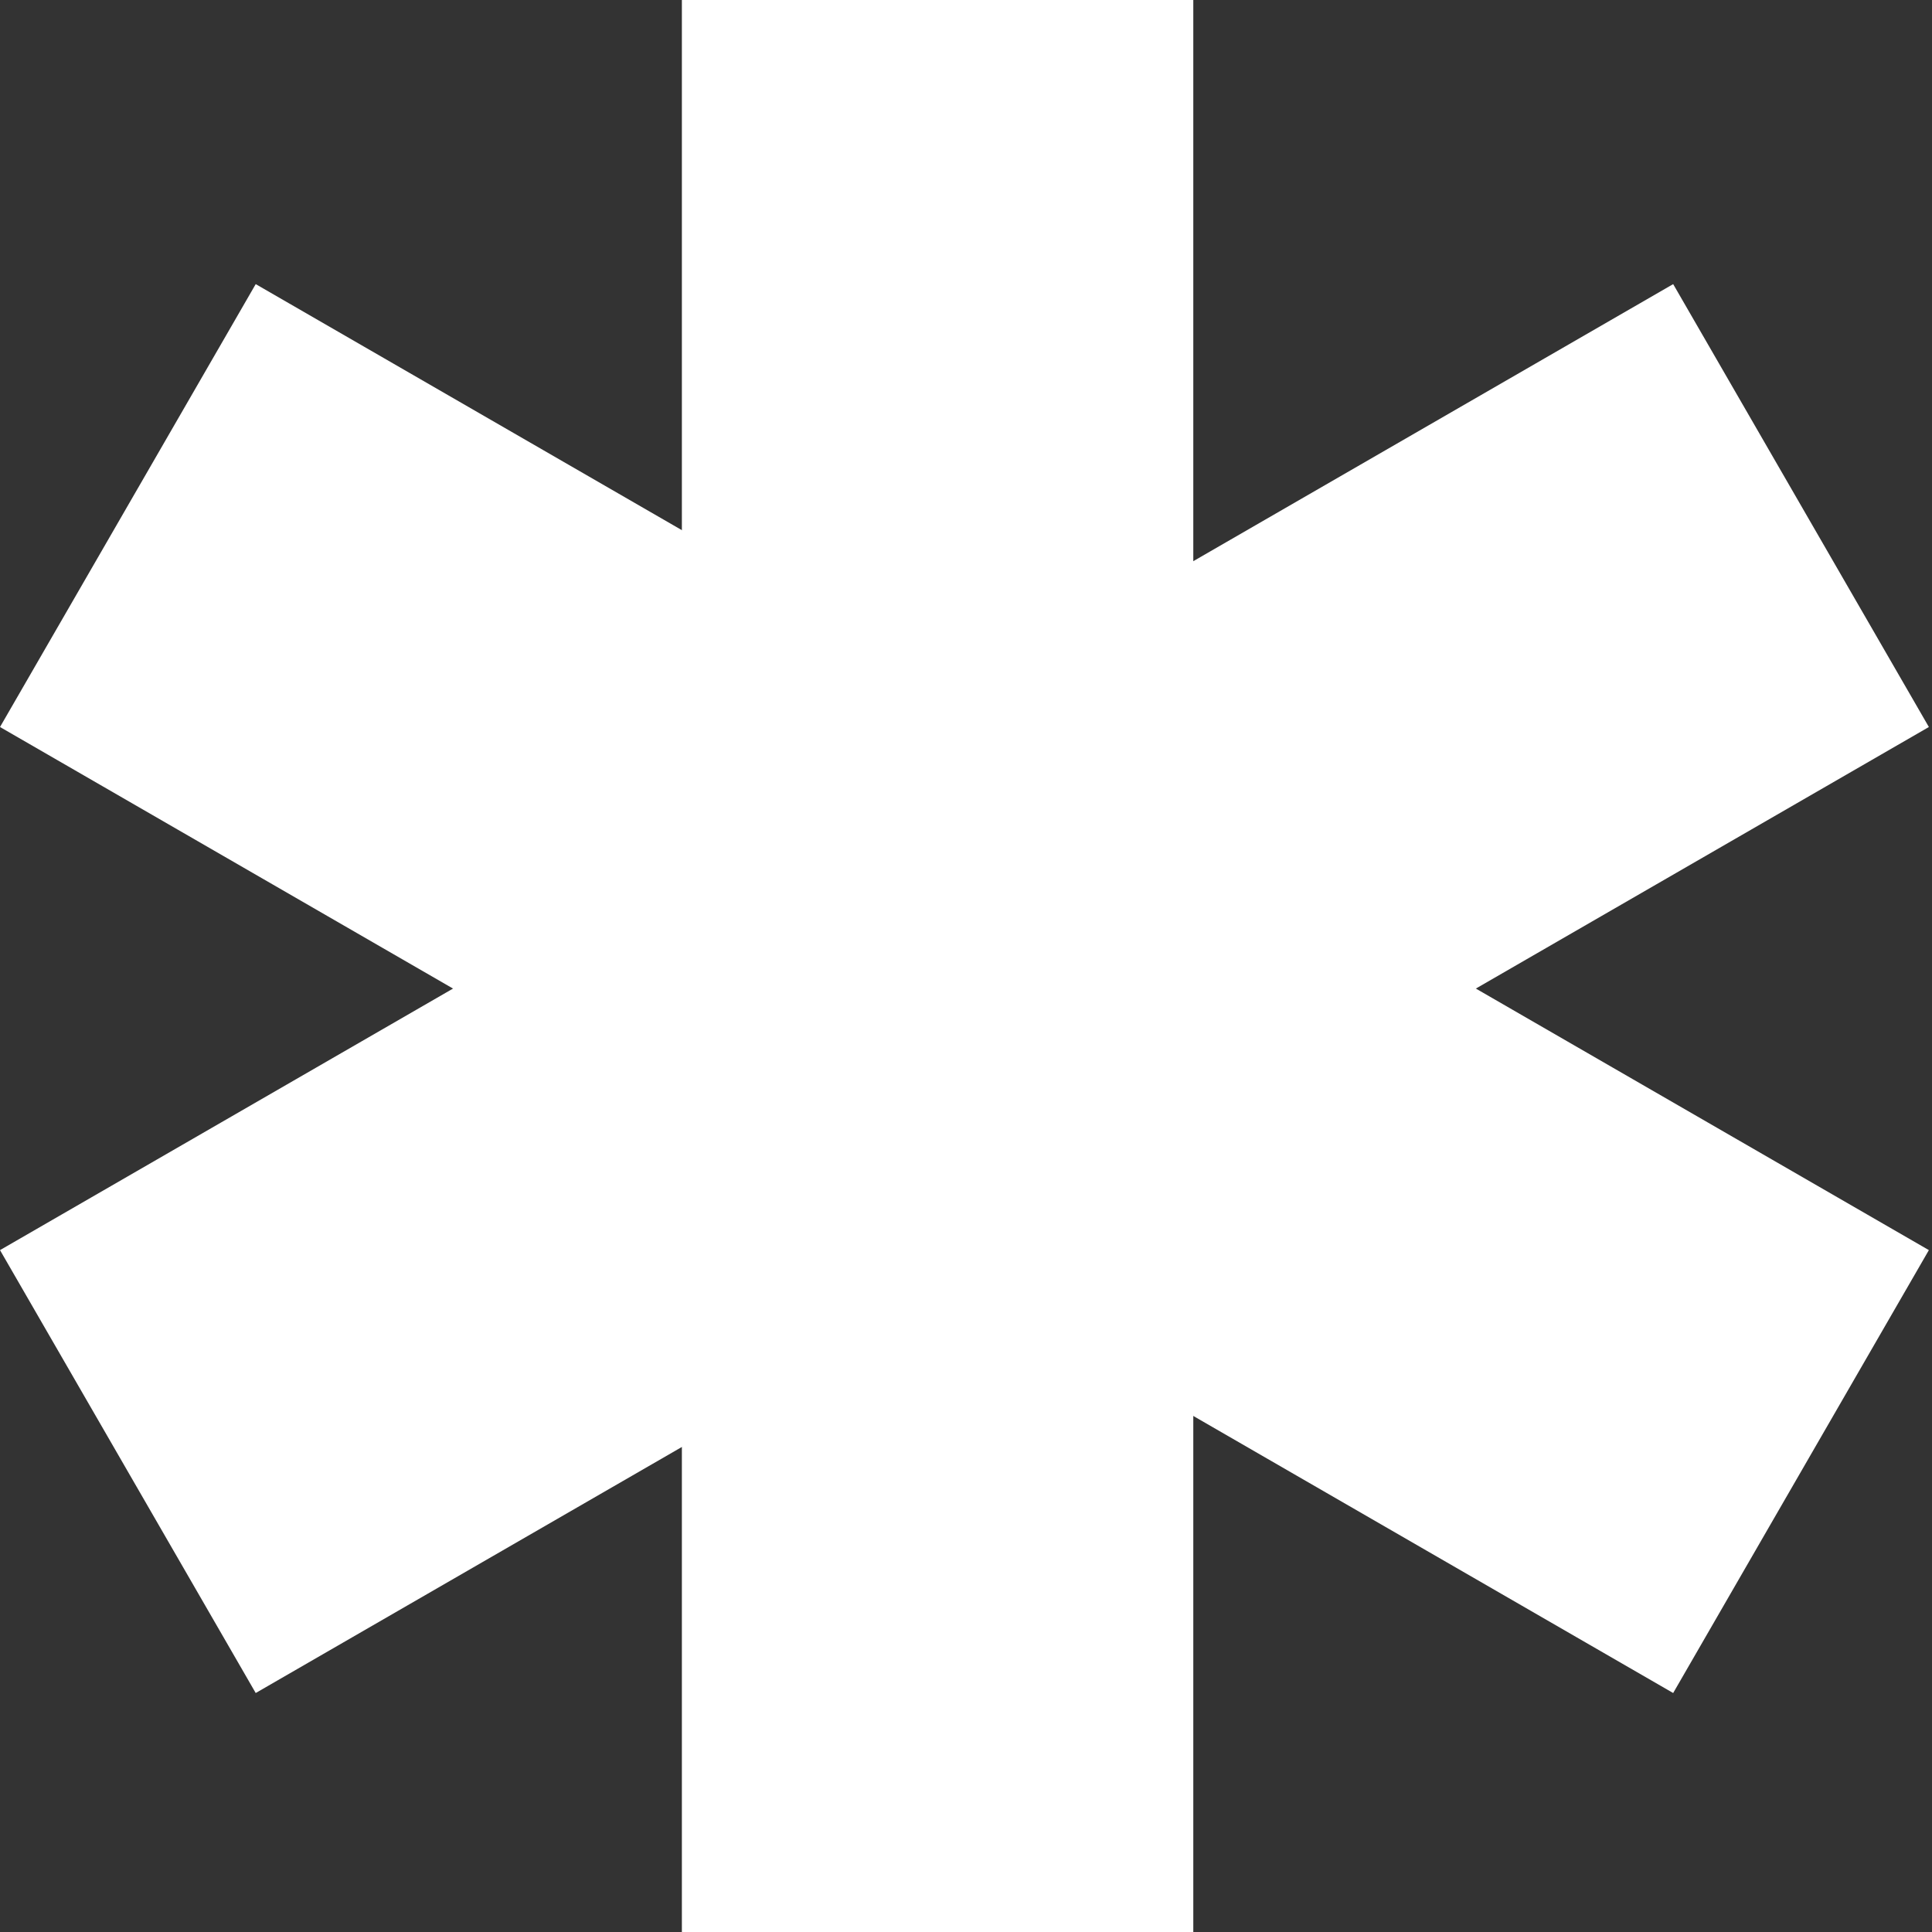
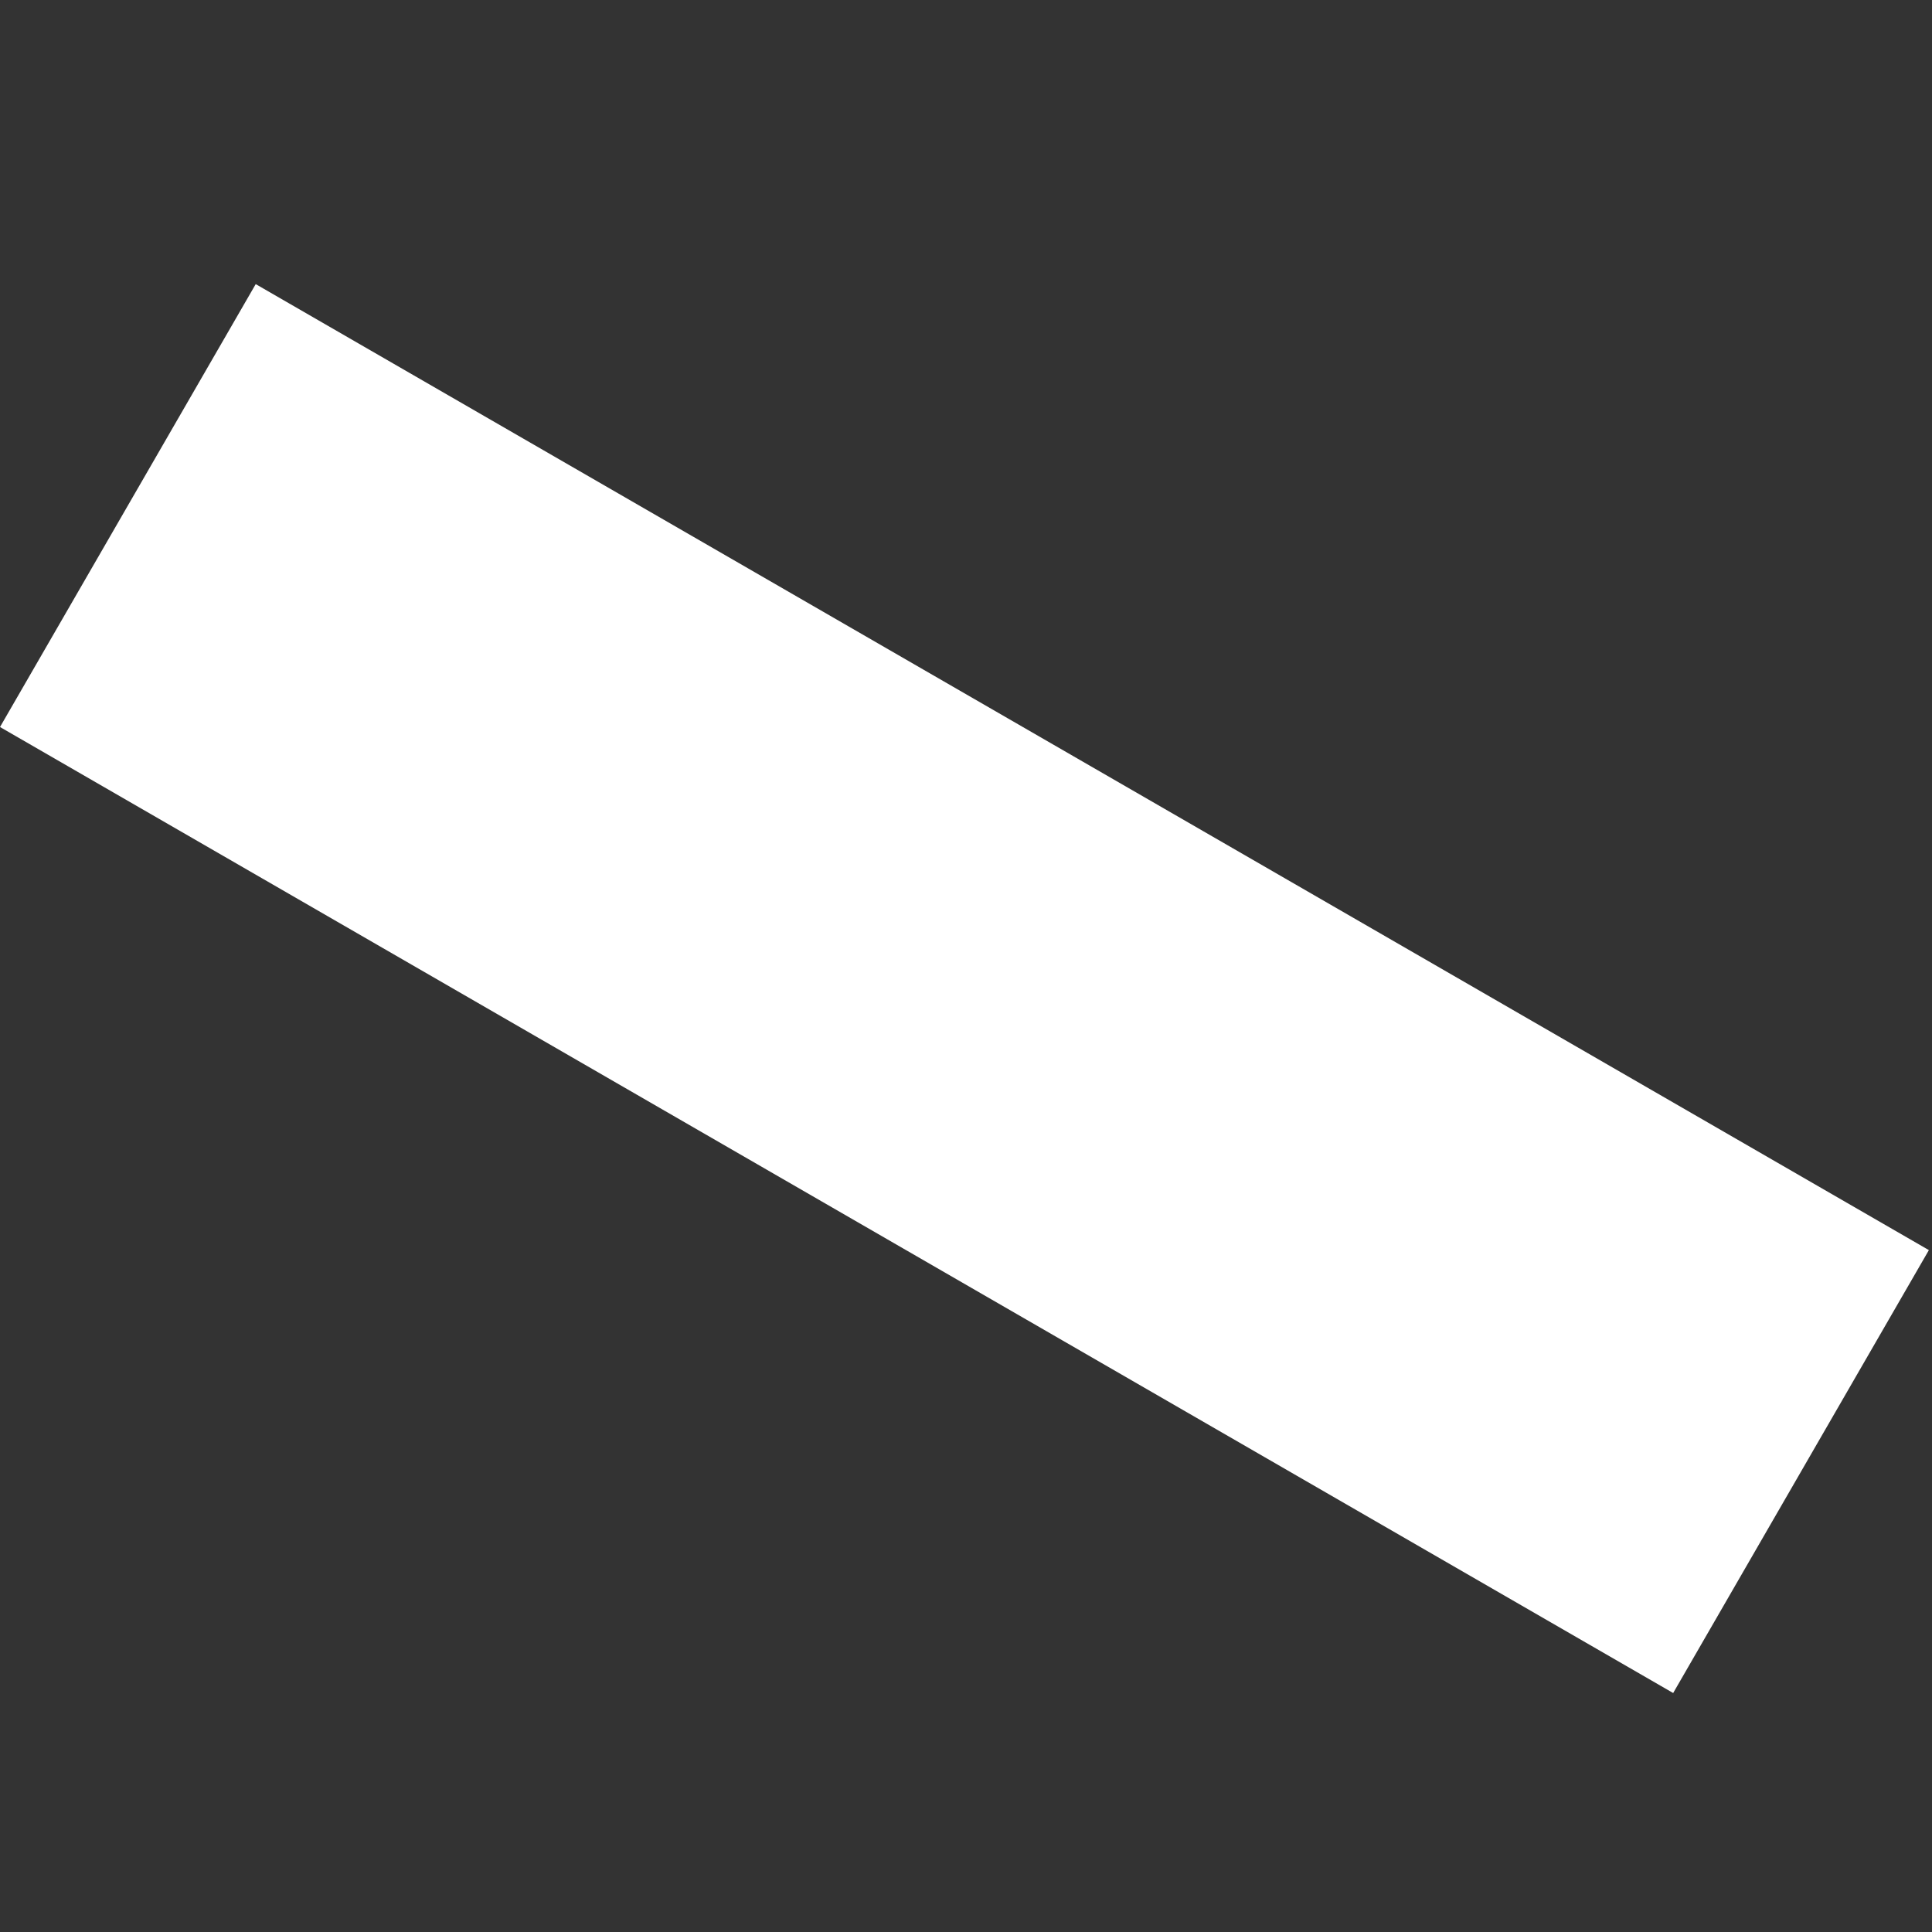
<svg xmlns="http://www.w3.org/2000/svg" width="34" height="34" viewBox="0 0 34 34" fill="none">
  <rect x="0" y="0" width="34" height="34" fill="#333333" stroke="none" />
-   <rect x="12" width="9" height="34" fill="white" />
-   <rect x="29.445" y="5" width="9" height="34" transform="rotate(60 29.445 5)" fill="white" />
  <rect x="33.945" y="22" width="9" height="34" transform="rotate(120 33.945 22)" fill="white" />
</svg>